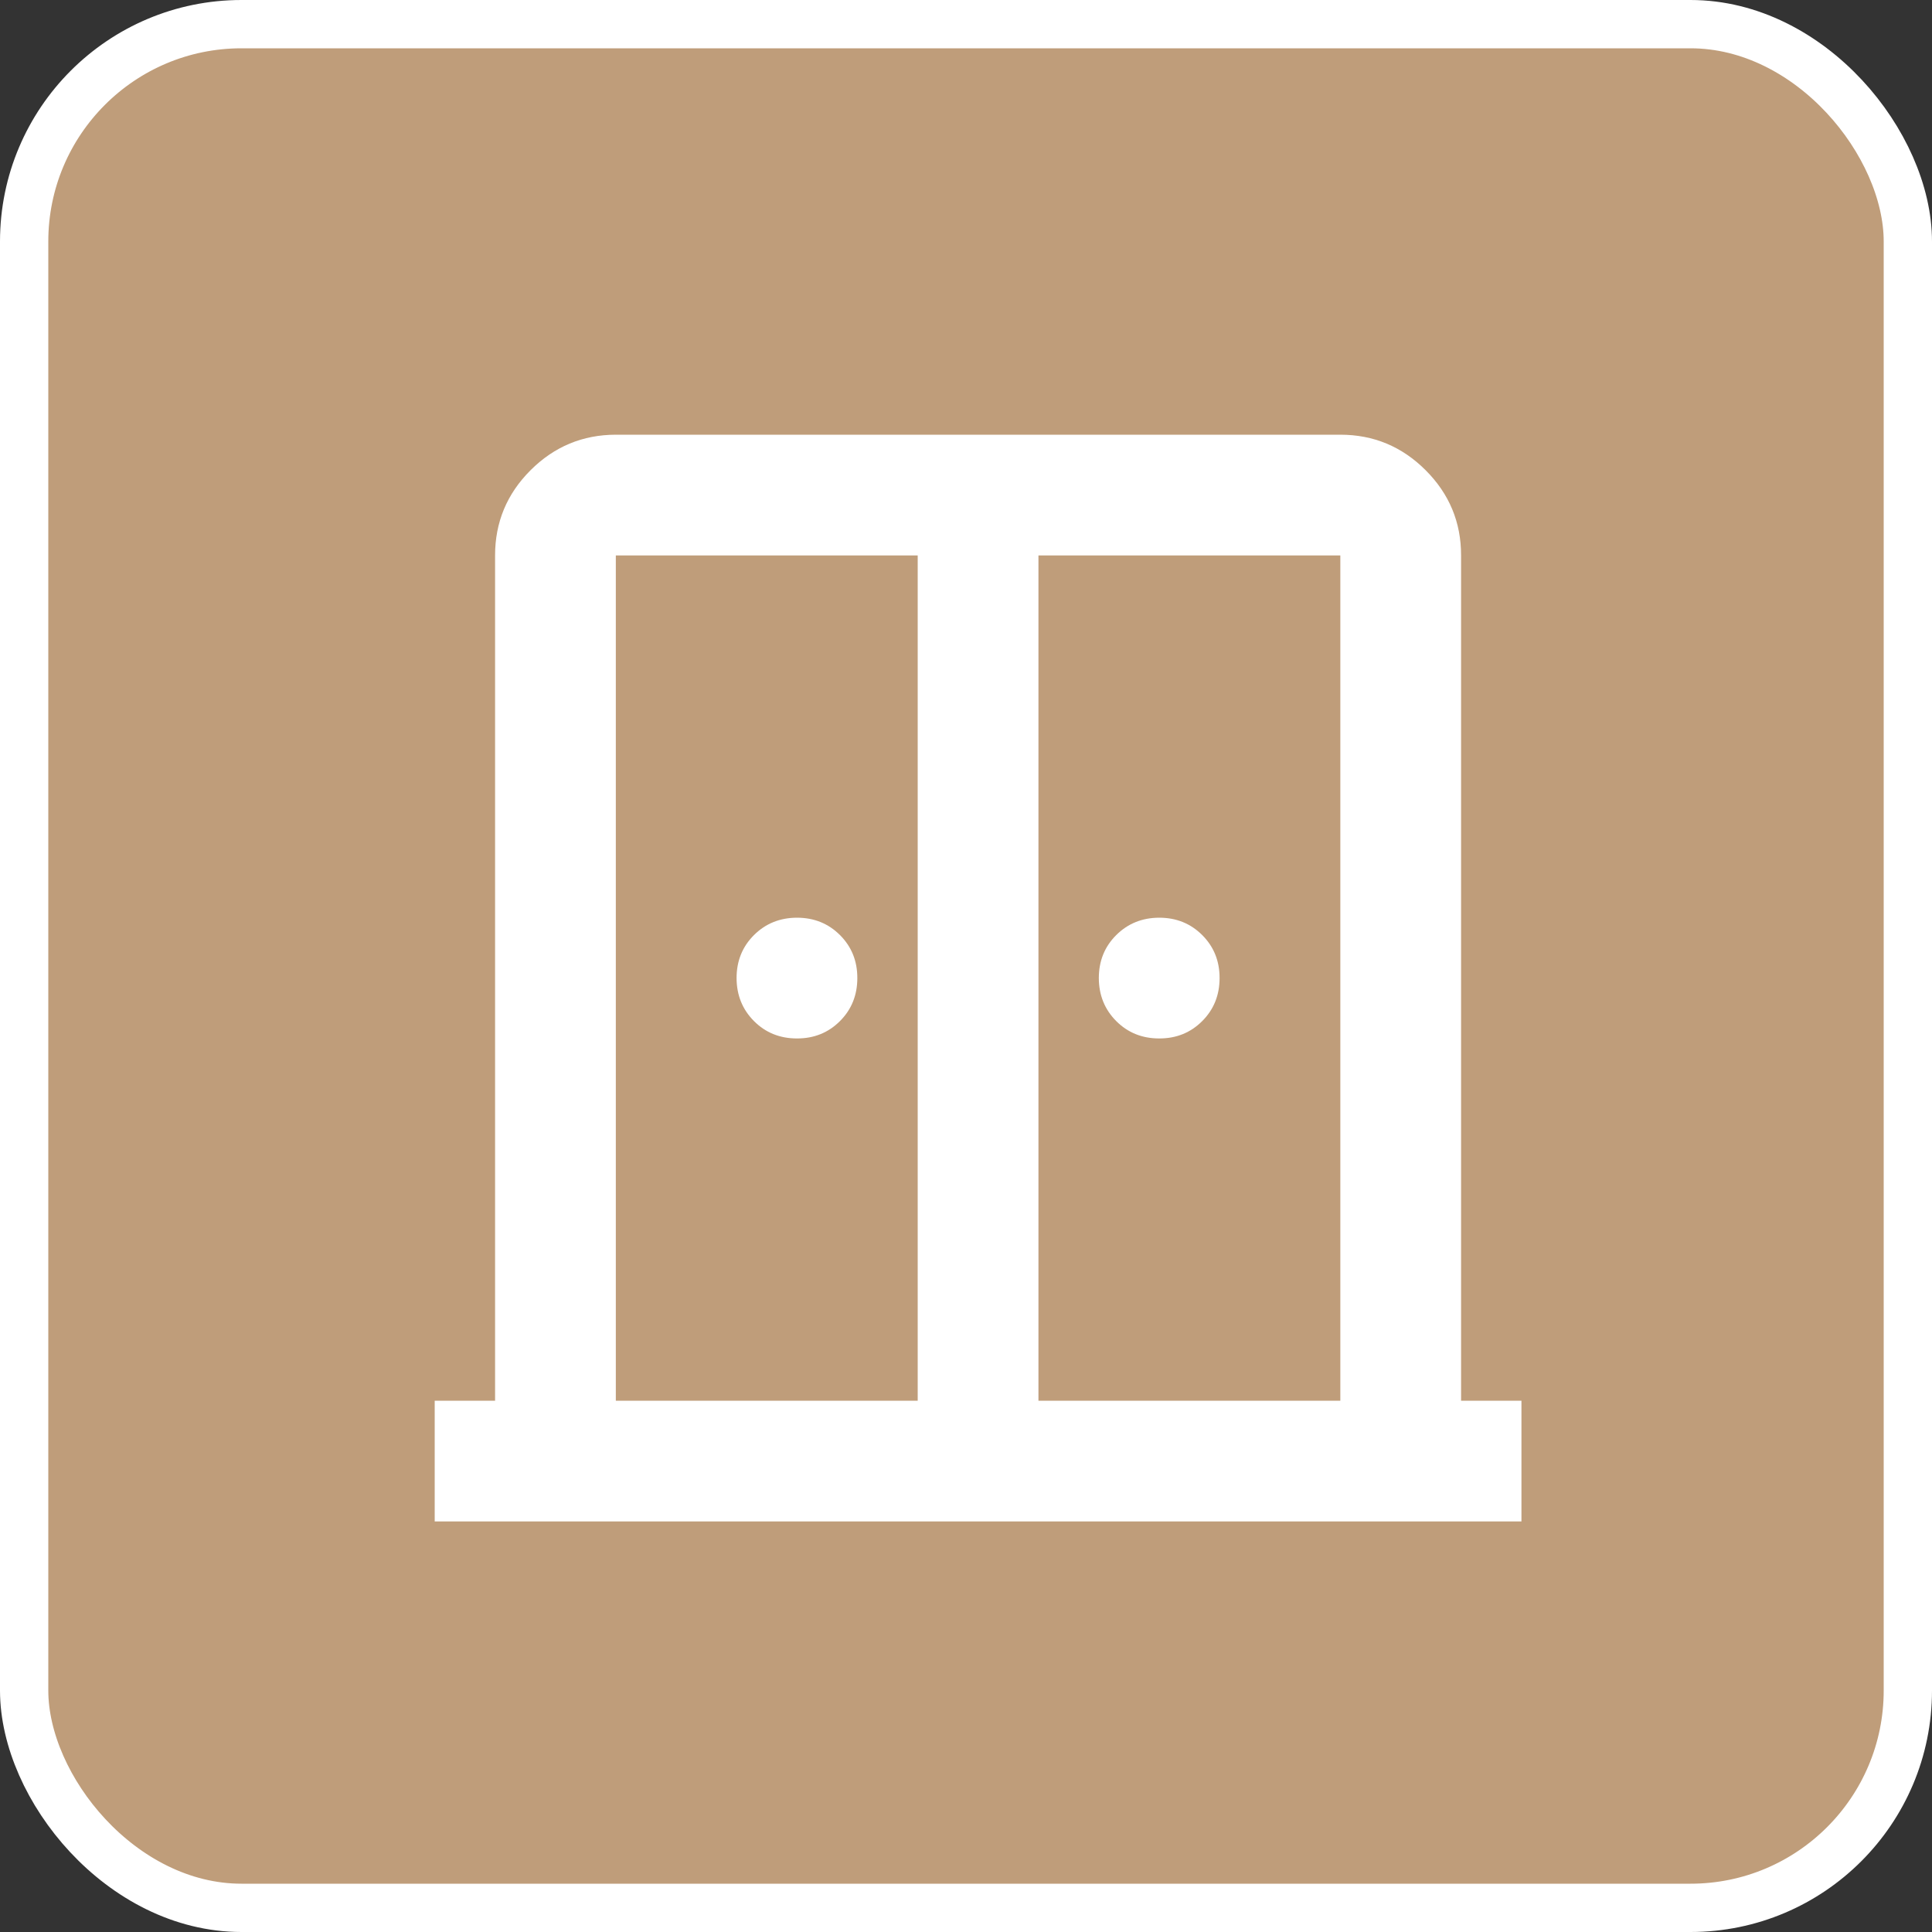
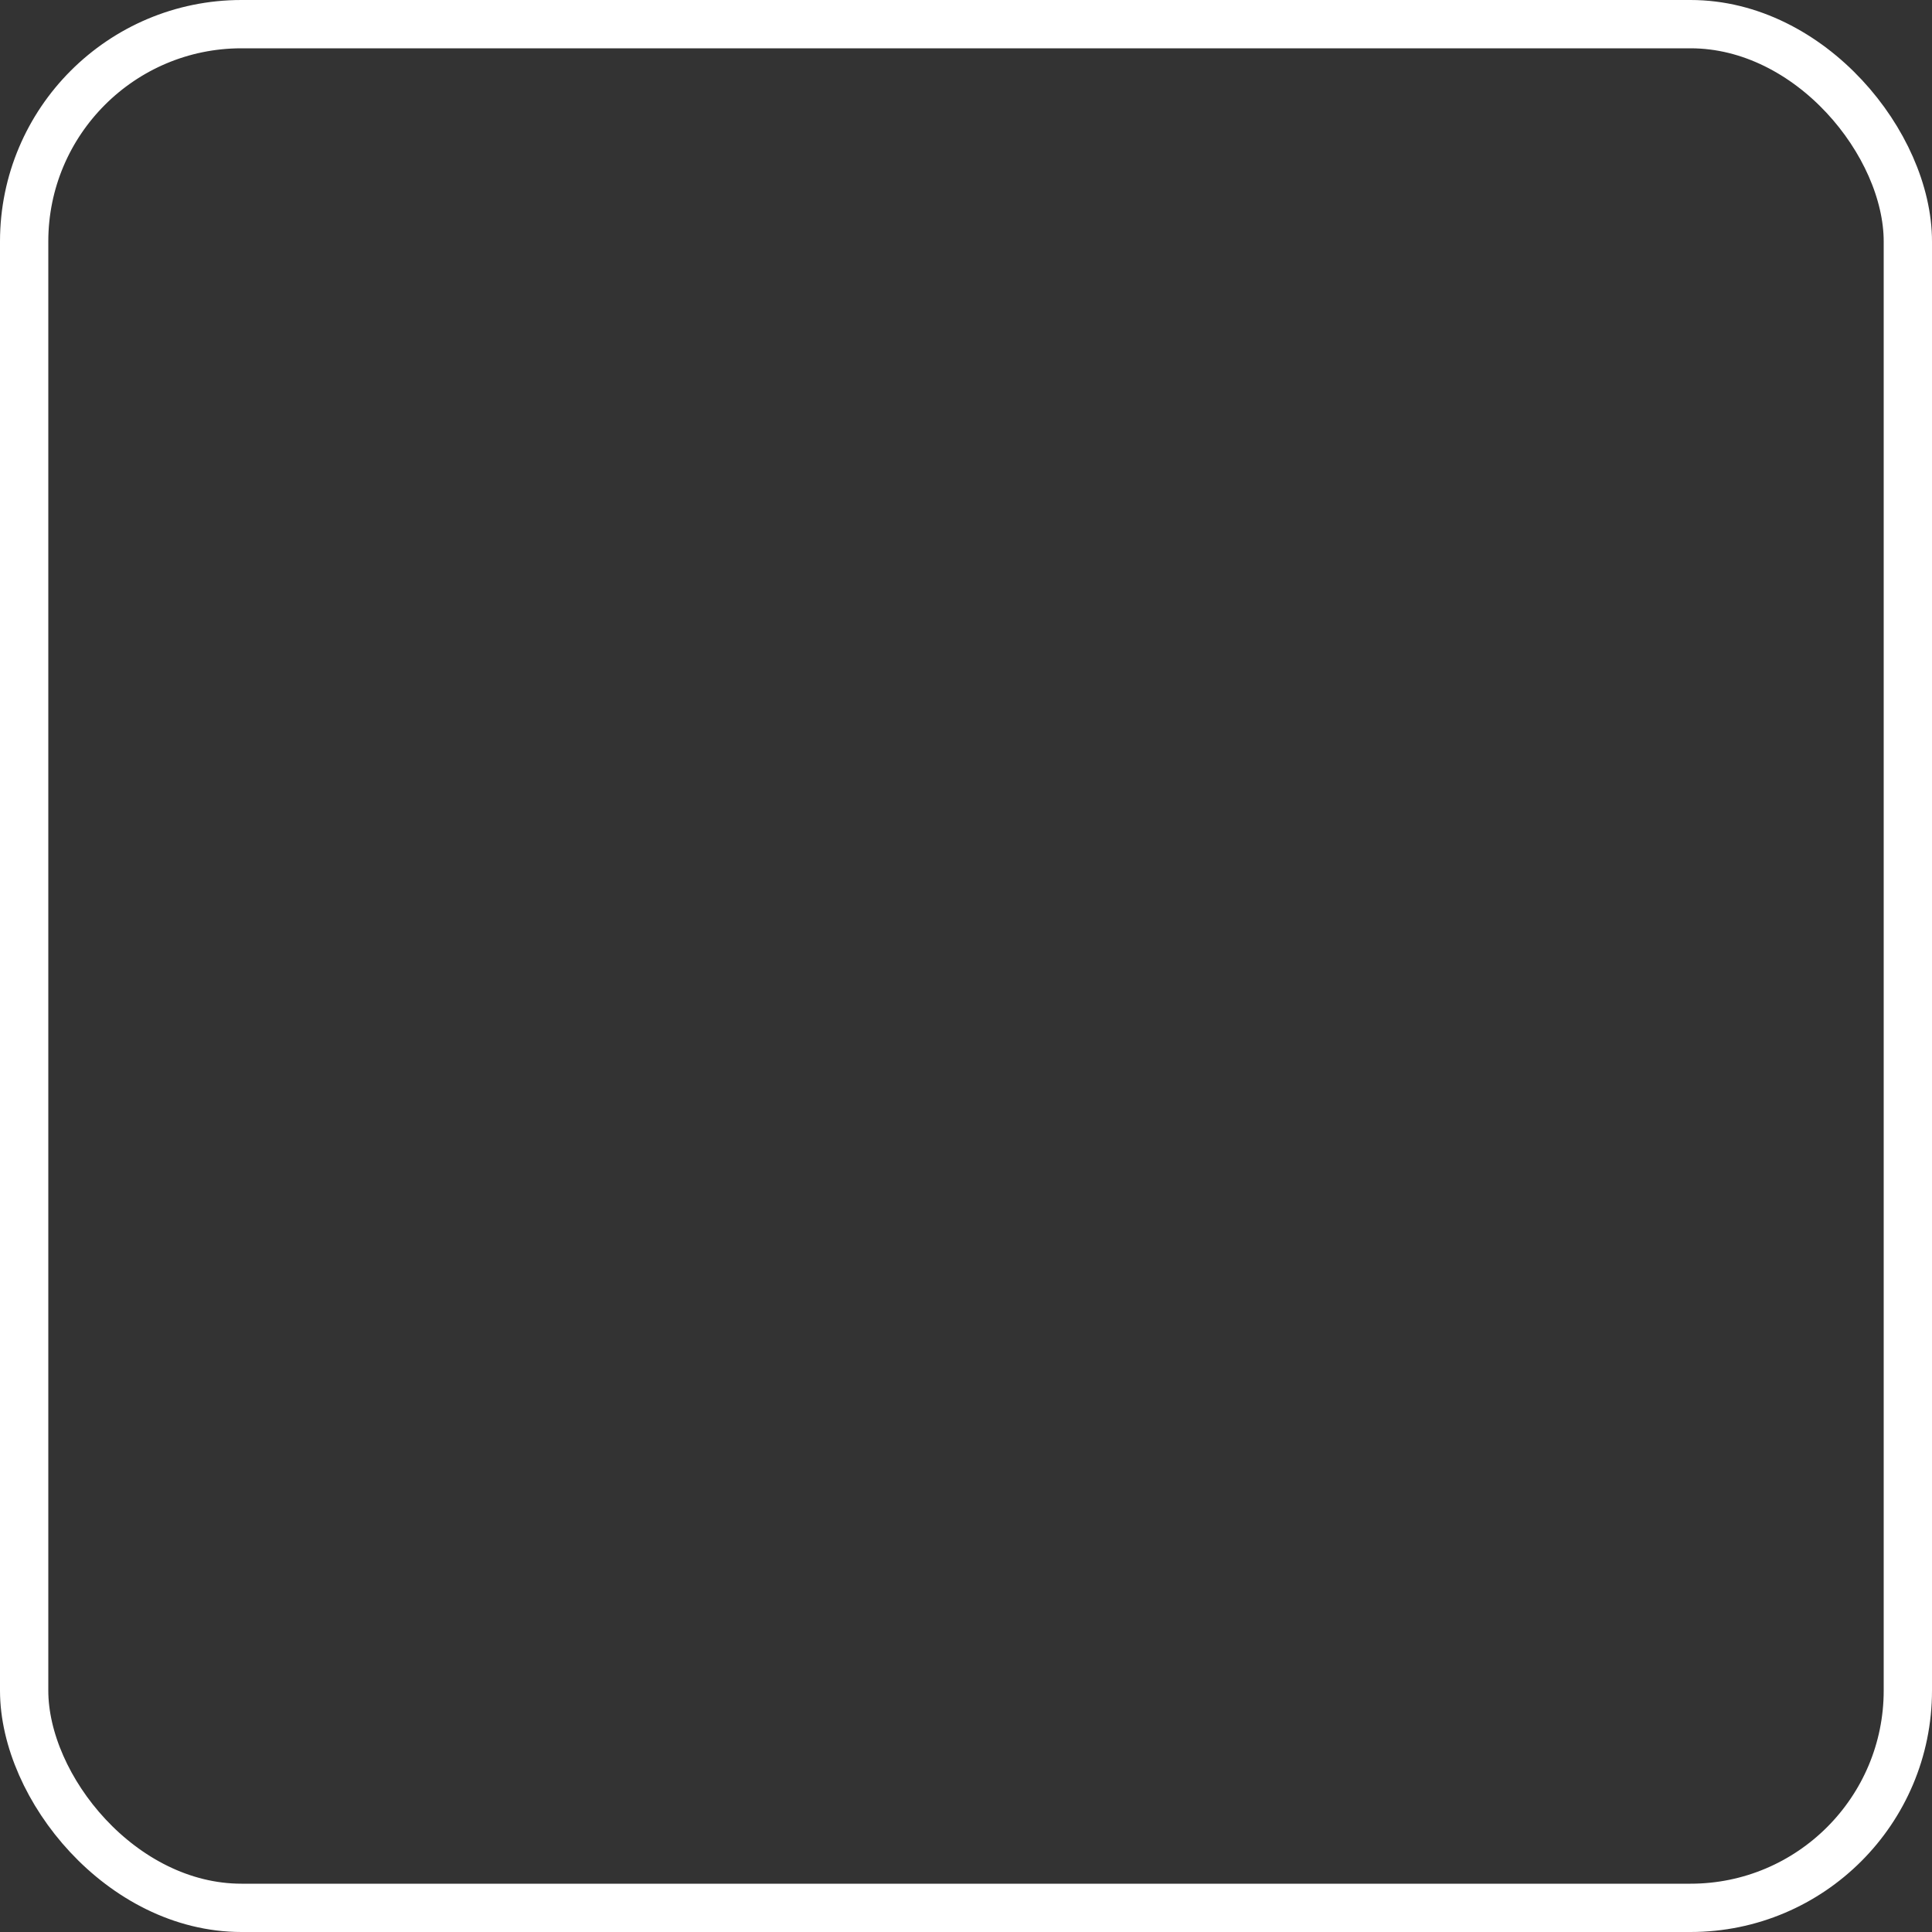
<svg xmlns="http://www.w3.org/2000/svg" width="40" height="40" viewBox="0 0 40 40" fill="none">
  <rect x="0" y="0" width="40" height="40" fill="#333333" stroke="none" />
-   <rect x="0.5" y="0.5" width="39" height="39" rx="4.5" fill="#BF9D7A" />
  <rect x="0.5" y="0.5" width="39" height="39" rx="4.5" stroke="white" />
-   <path d="M16.5 21.5C16.146 21.5 15.849 21.38 15.61 21.14C15.371 20.9 15.251 20.603 15.25 20.25C15.25 19.896 15.37 19.599 15.61 19.36C15.85 19.121 16.147 19.001 16.5 19C16.854 19 17.151 19.12 17.391 19.36C17.631 19.6 17.751 19.897 17.75 20.25C17.75 20.604 17.63 20.901 17.39 21.141C17.15 21.381 16.853 21.501 16.5 21.5ZM24 21.5C23.646 21.5 23.349 21.38 23.11 21.14C22.871 20.9 22.751 20.603 22.75 20.25C22.75 19.896 22.87 19.599 23.11 19.36C23.35 19.121 23.647 19.001 24 19C24.354 19 24.651 19.12 24.891 19.36C25.131 19.6 25.251 19.897 25.25 20.25C25.25 20.604 25.13 20.901 24.89 21.141C24.65 21.381 24.353 21.501 24 21.5ZM9 31.5V29H10.25V11.5C10.25 10.812 10.495 10.224 10.985 9.735C11.475 9.246 12.063 9.001 12.75 9H27.75C28.438 9 29.026 9.245 29.516 9.735C30.006 10.225 30.251 10.813 30.25 11.5V29H31.5V31.5H9ZM12.75 29H19V11.5H12.75V29ZM21.5 29H27.75V11.5H21.5V29Z" fill="white" />
</svg>